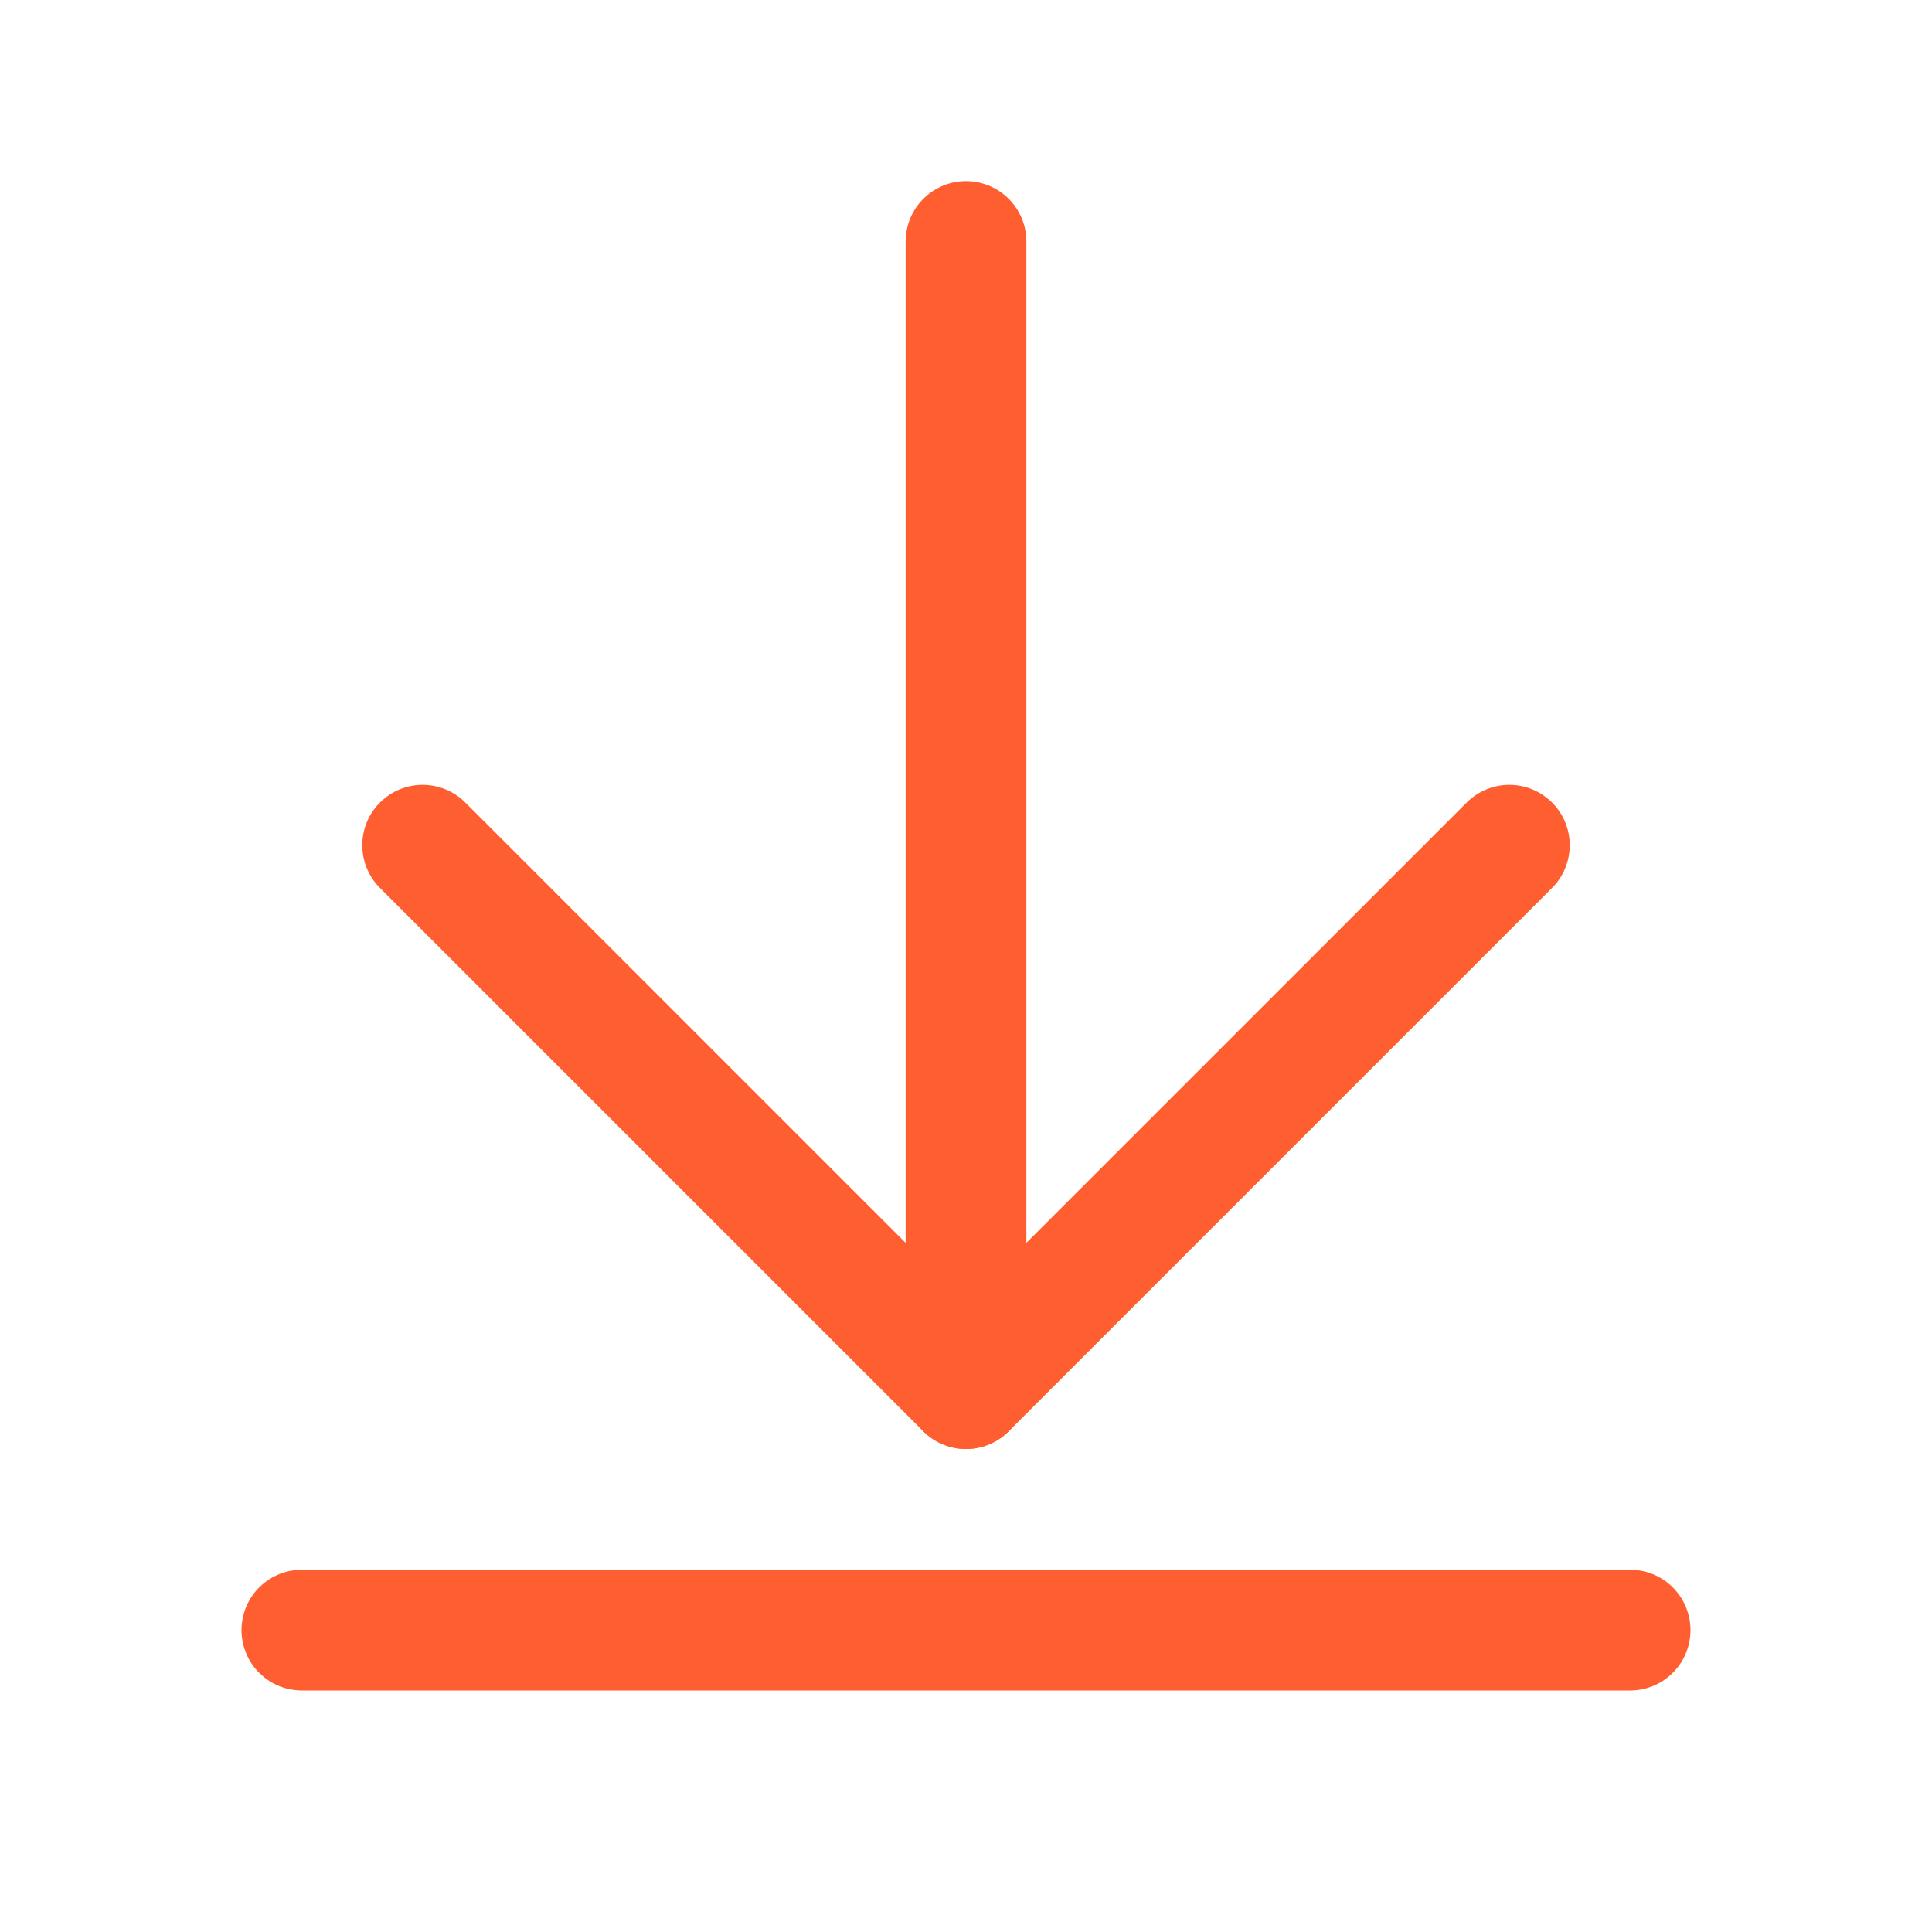
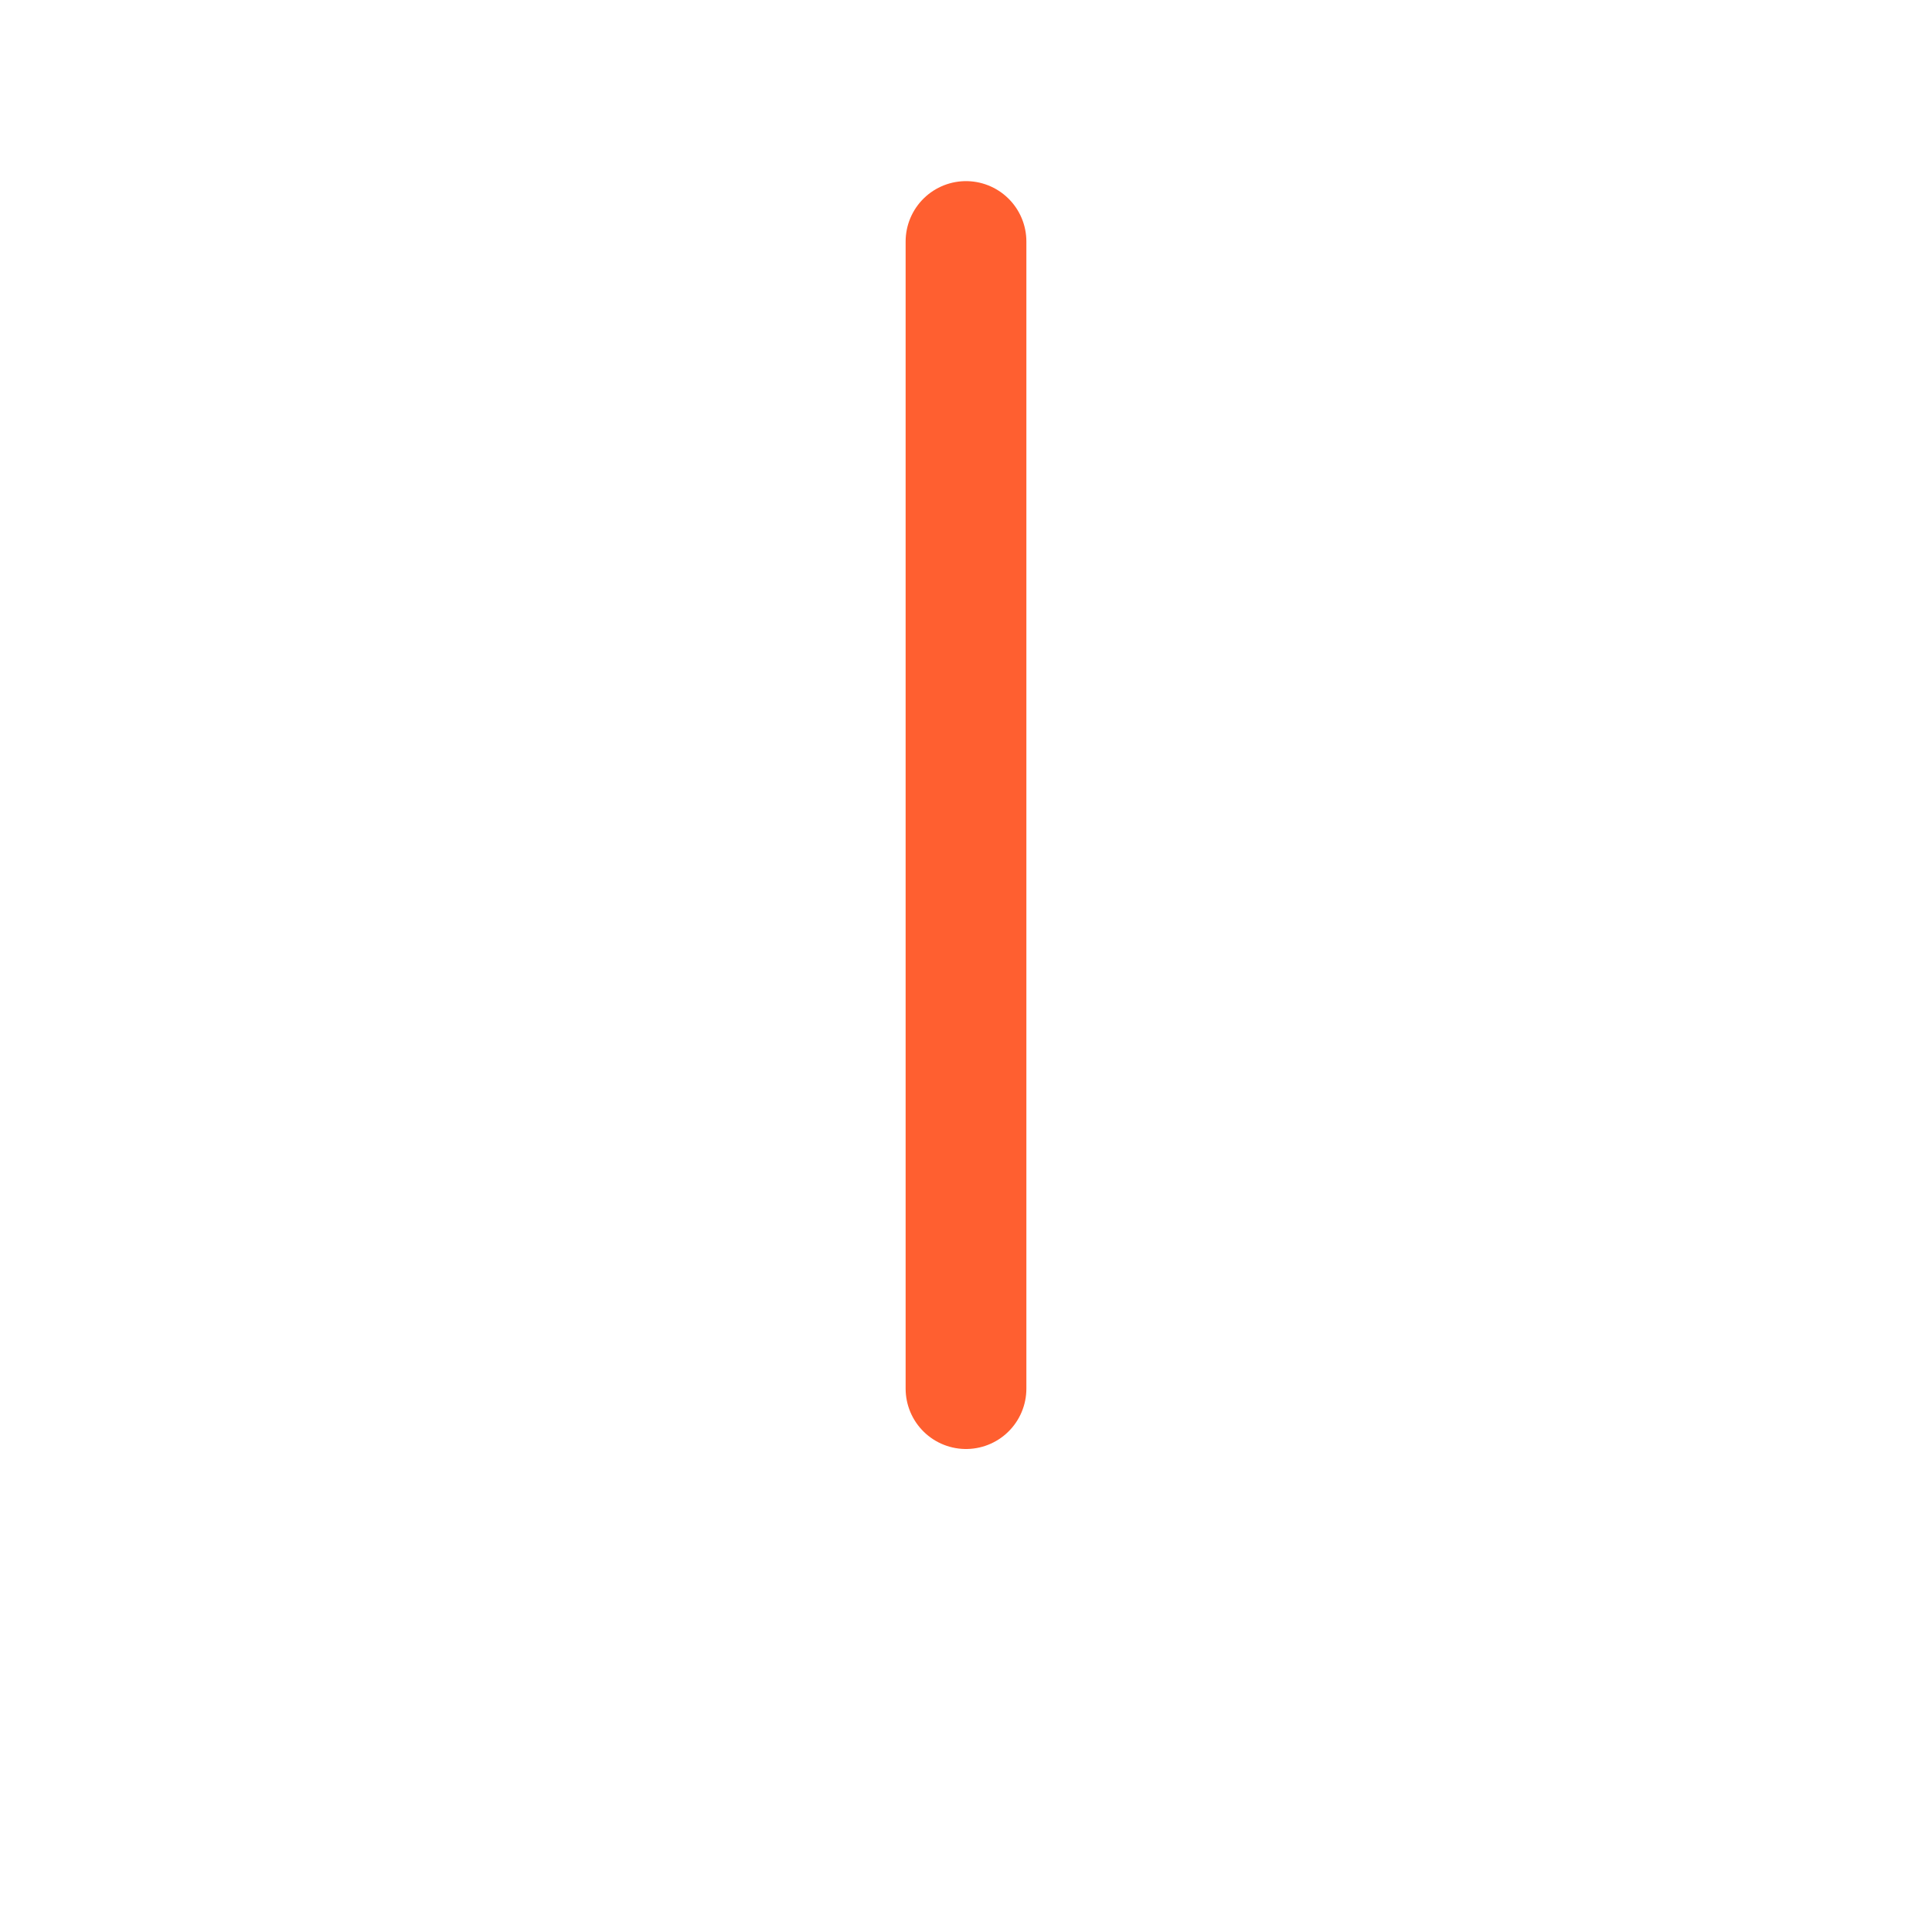
<svg xmlns="http://www.w3.org/2000/svg" viewBox="0 0 256 256">
  <rect fill="none" height="256" width="256" />
  <line fill="none" stroke="#ff5f30" stroke-linecap="round" stroke-linejoin="round" stroke-width="16px" x1="128" x2="128" y1="32" y2="184" original-stroke="#000000" />
-   <polyline fill="none" points="56 112 128 184 200 112" stroke="#ff5f30" stroke-linecap="round" stroke-linejoin="round" stroke-width="16px" original-stroke="#000000" />
-   <line fill="none" stroke="#ff5f30" stroke-linecap="round" stroke-linejoin="round" stroke-width="16px" x1="40" x2="216" y1="216" y2="216" original-stroke="#000000" />
</svg>